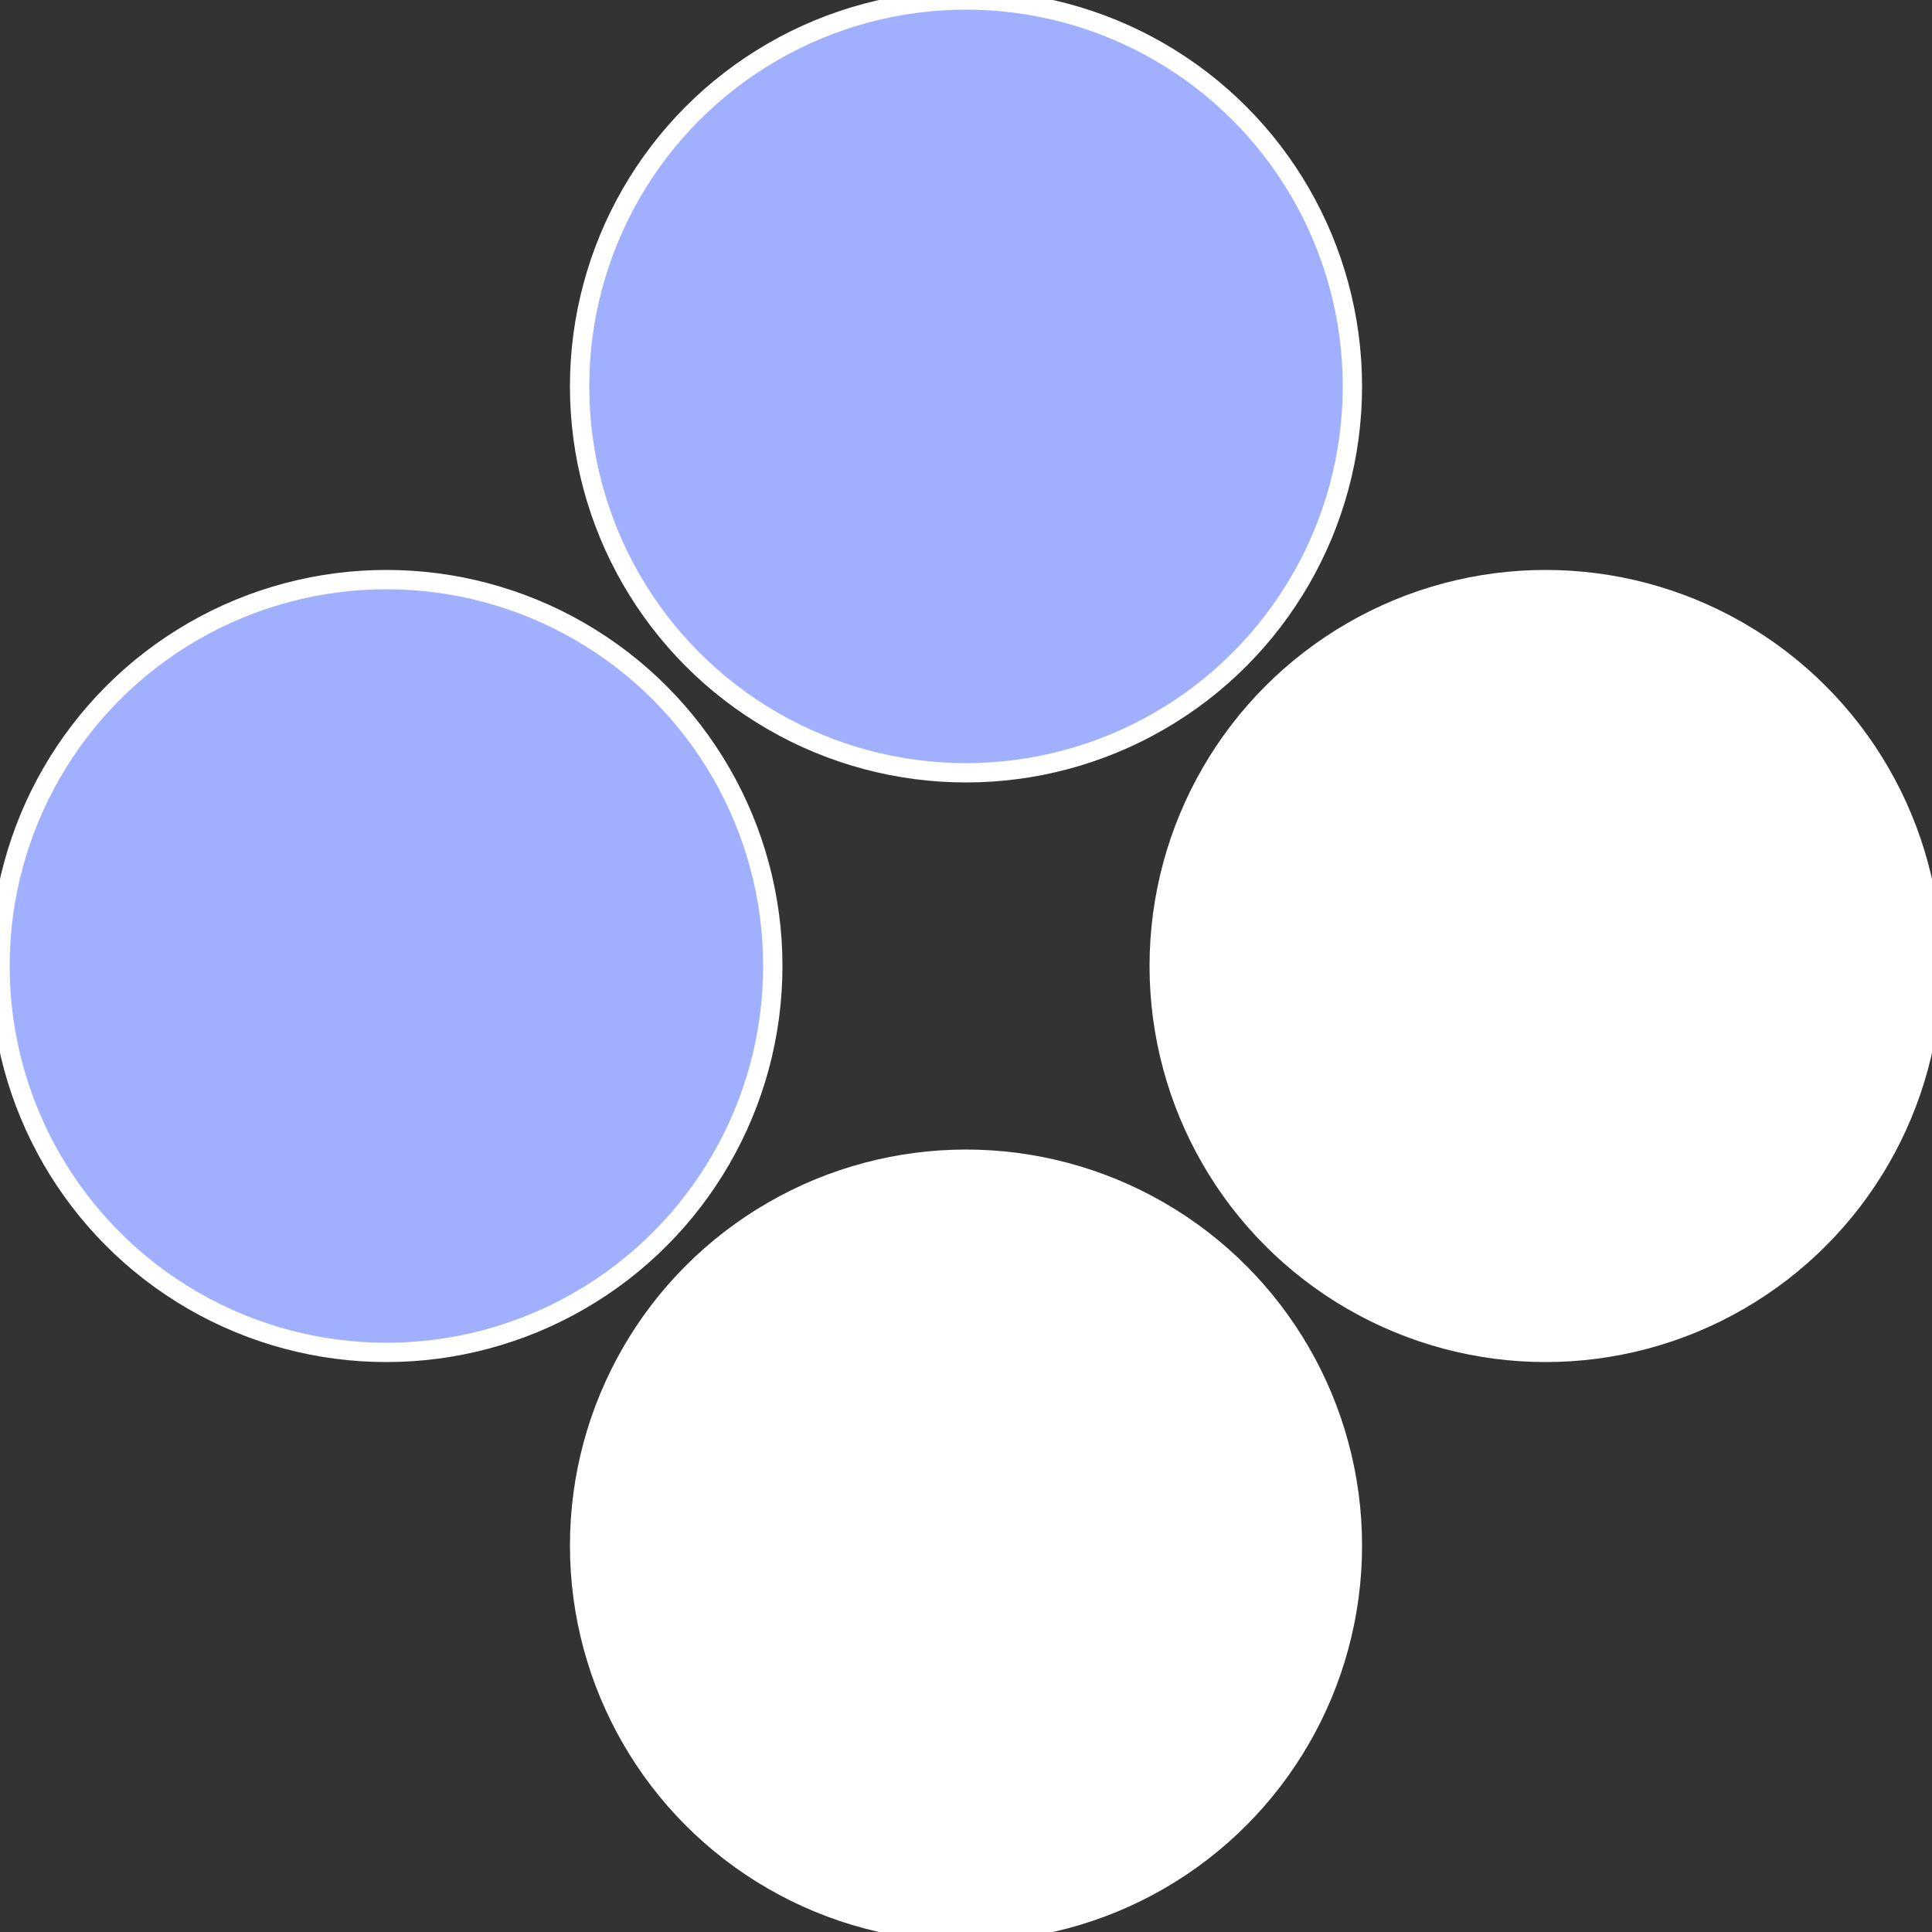
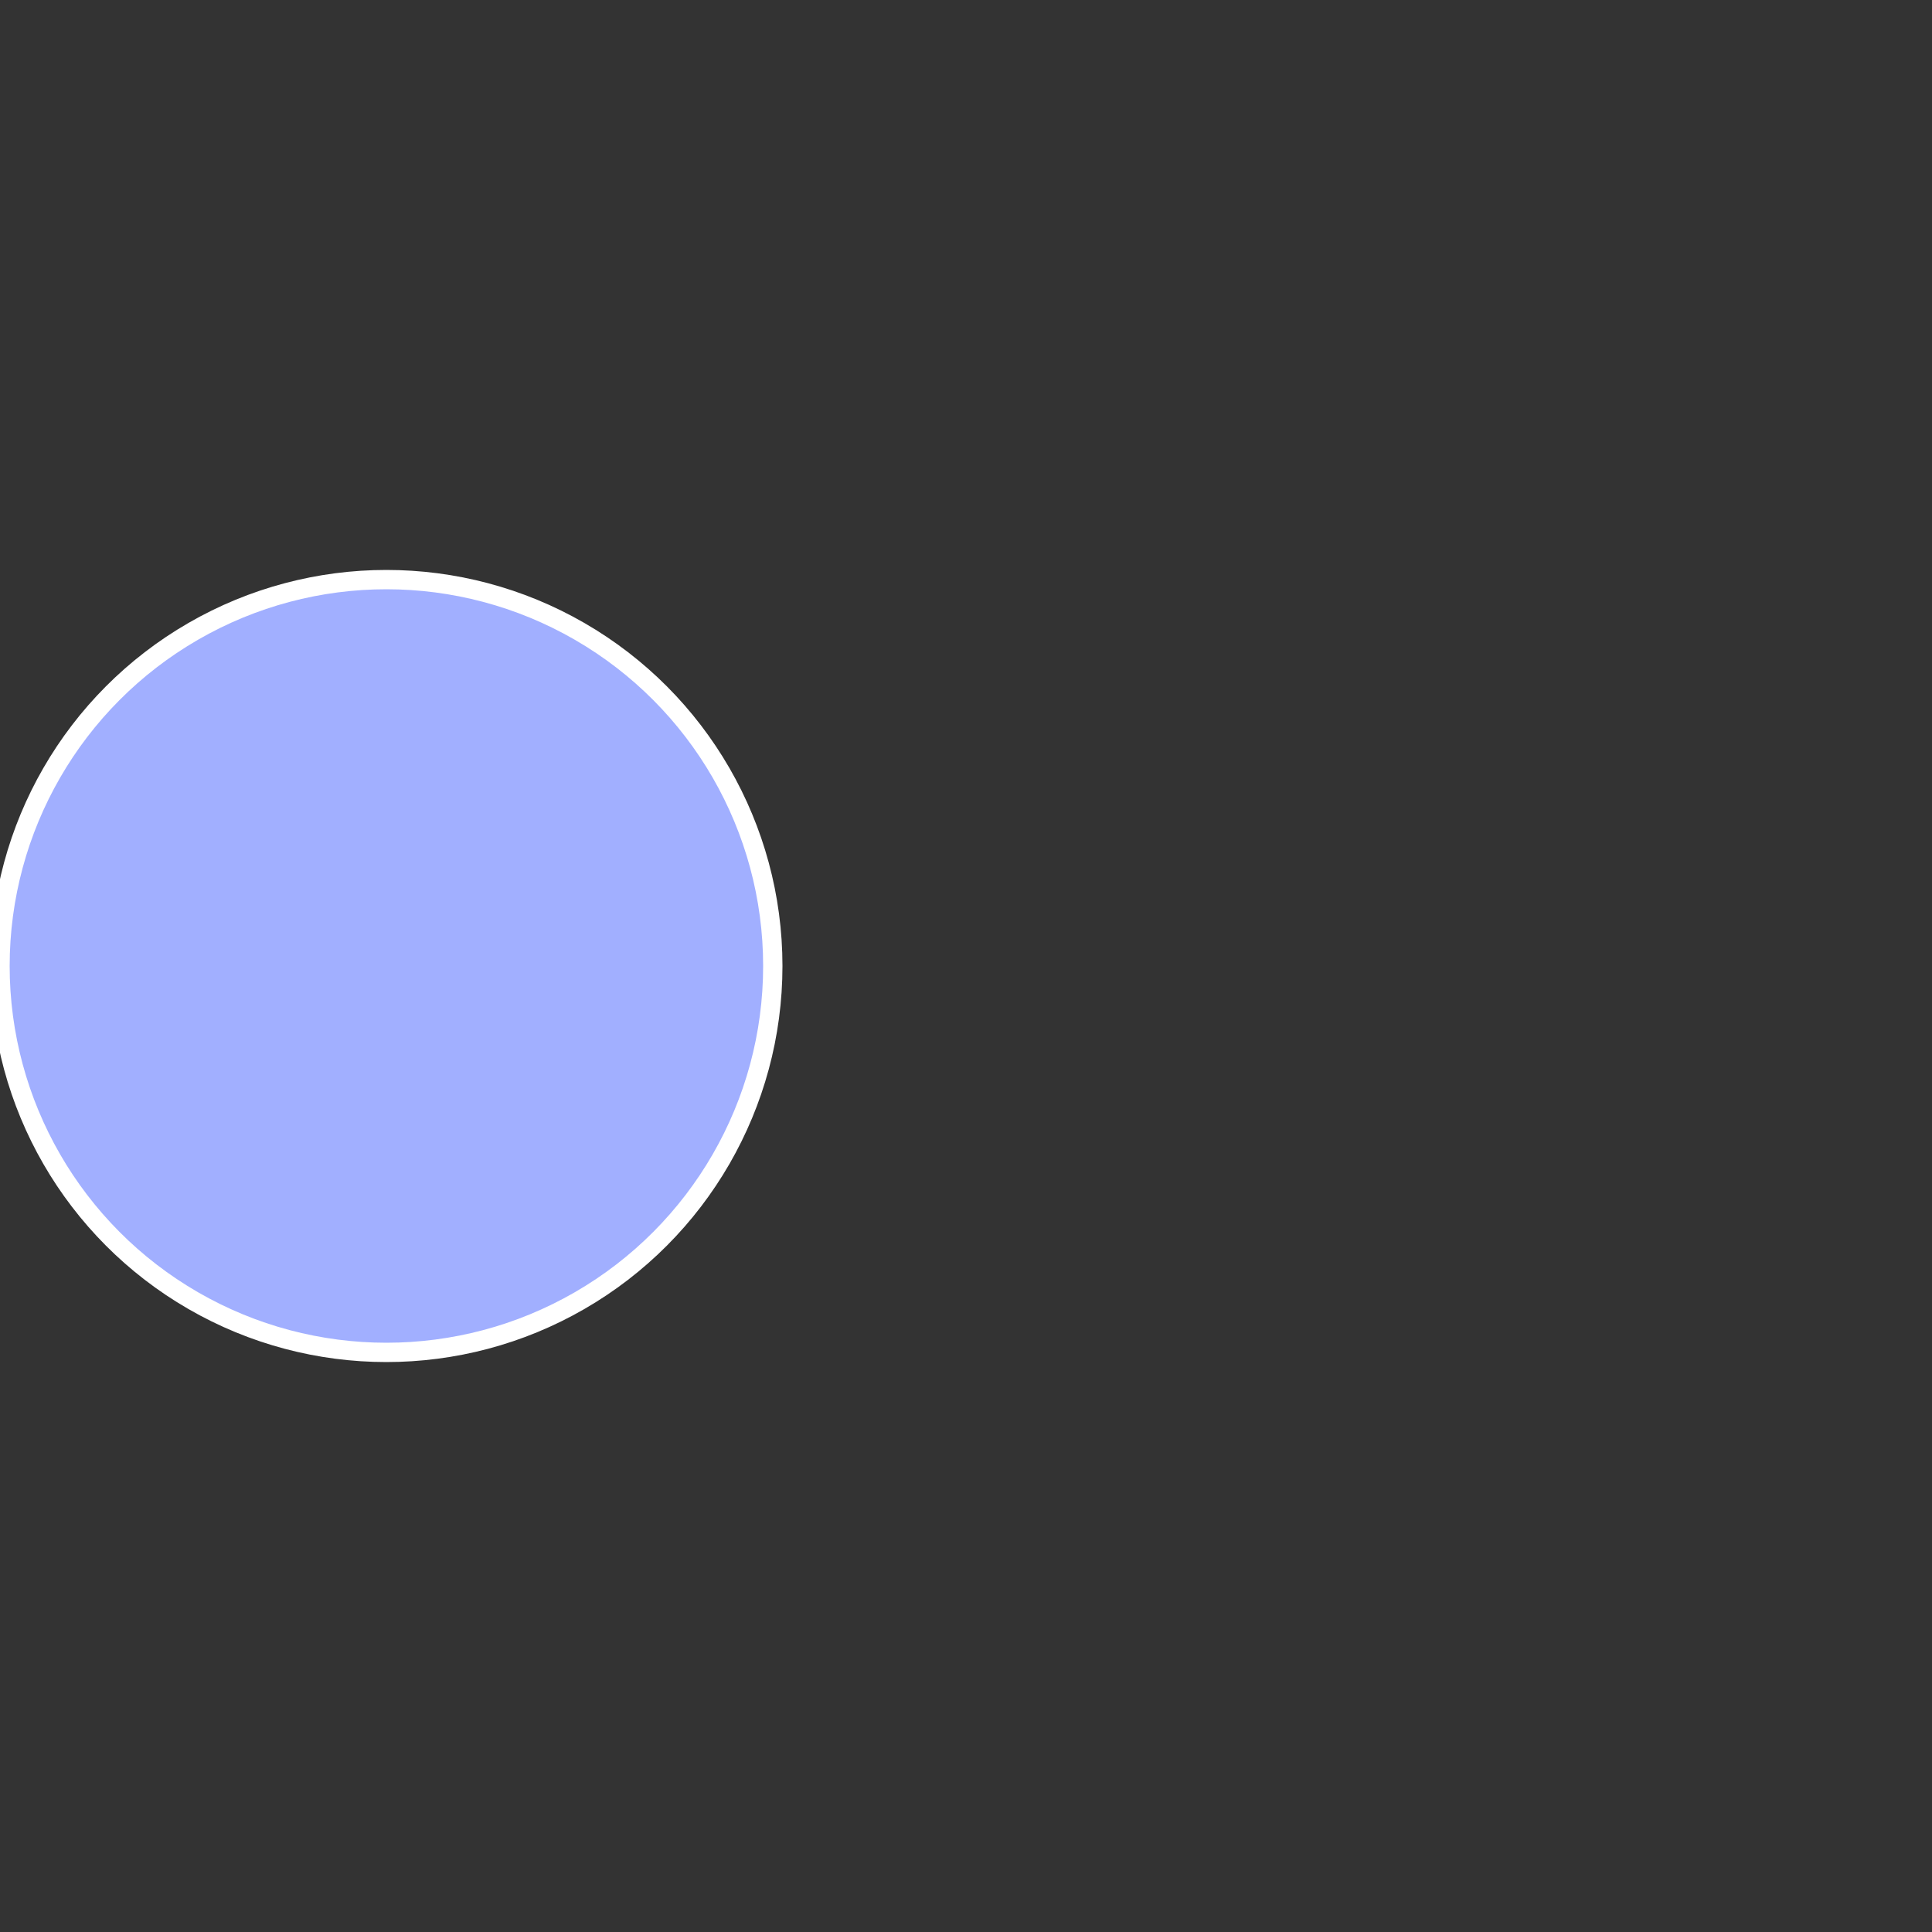
<svg xmlns="http://www.w3.org/2000/svg" width="500" height="500" viewBox="-1 -1 2 2">
  <rect x="-1" y="-1" width="2" height="2" fill="#333333" stroke="none" />
-   <circle cx="0.6" cy="0" r="0.4" fill="#fffffffffffff76fa1afffffffffffffdf8" stroke="#fff" stroke-width="1%" />
-   <circle cx="3.6739403974421E-17" cy="0.6" r="0.4" fill="#fffffffffffff76f391a1a" stroke="#fff" stroke-width="1%" />
  <circle cx="-0.6" cy="7.3478807948841E-17" r="0.4" fill="#a1afffffffffffff76f391" stroke="#fff" stroke-width="1%" />
-   <circle cx="-1.1021821192326E-16" cy="-0.6" r="0.4" fill="#a1afffffffffffffdf8fffffffffffff76f" stroke="#fff" stroke-width="1%" />
</svg>